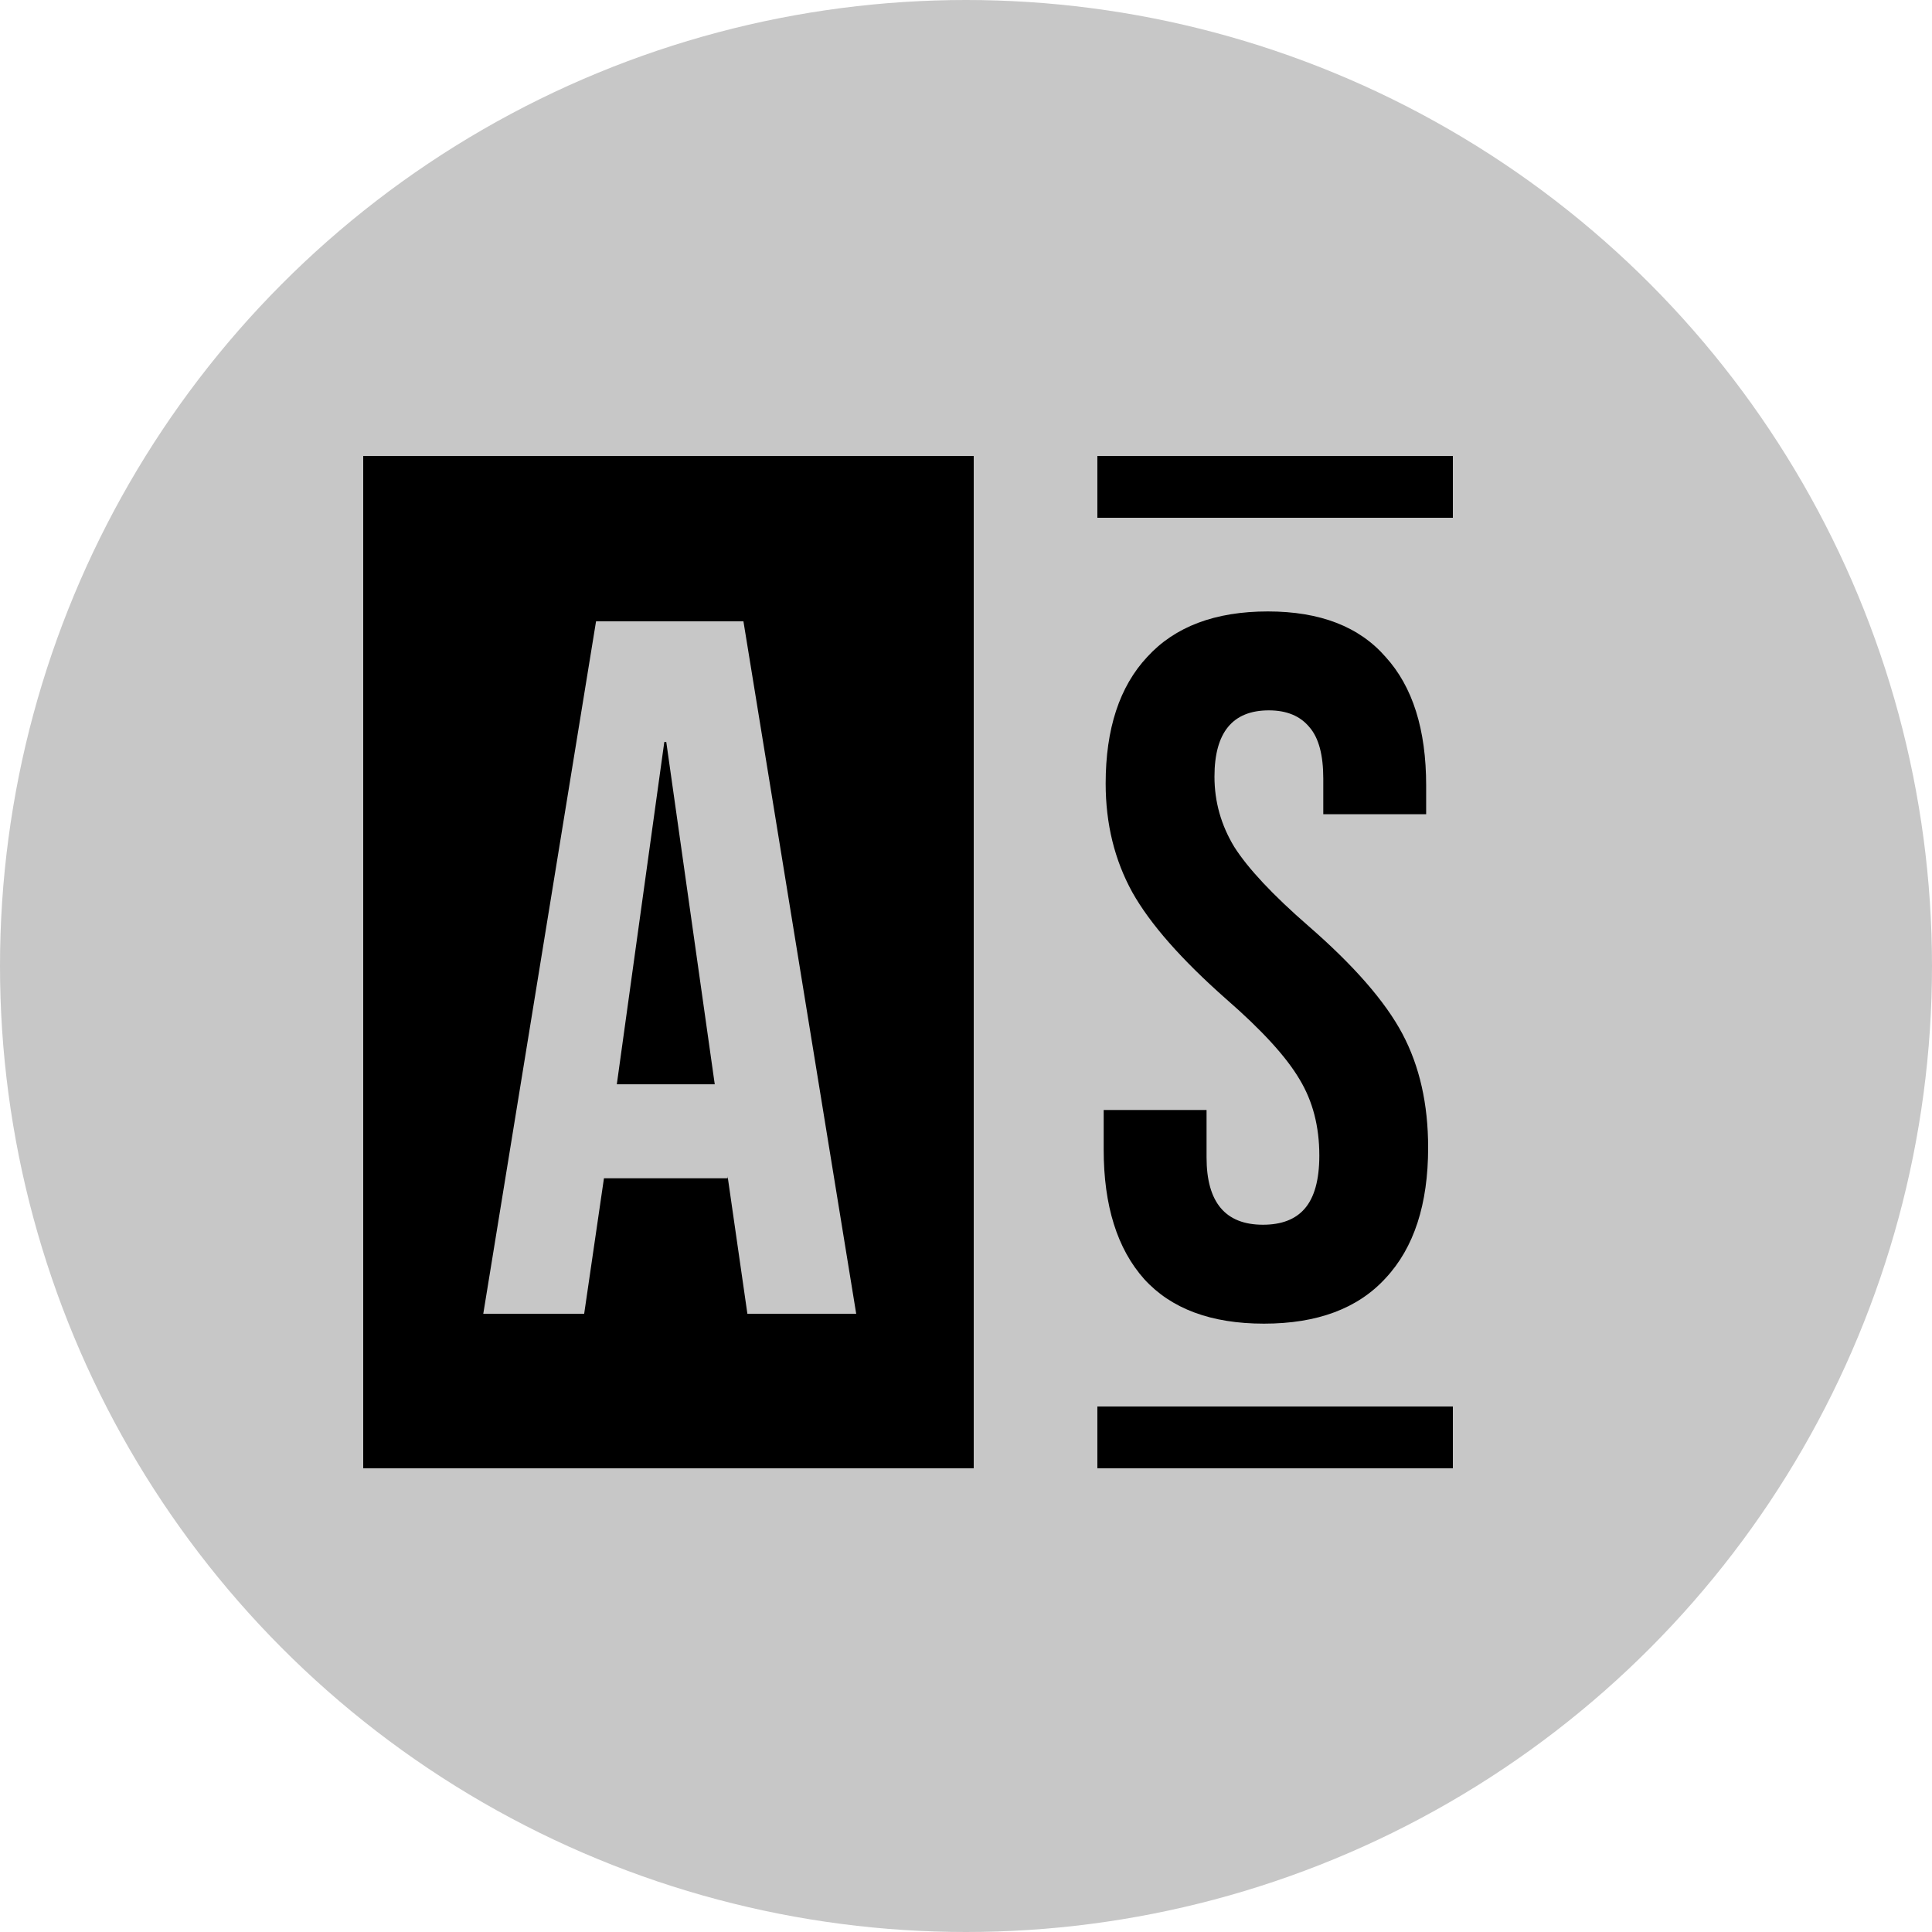
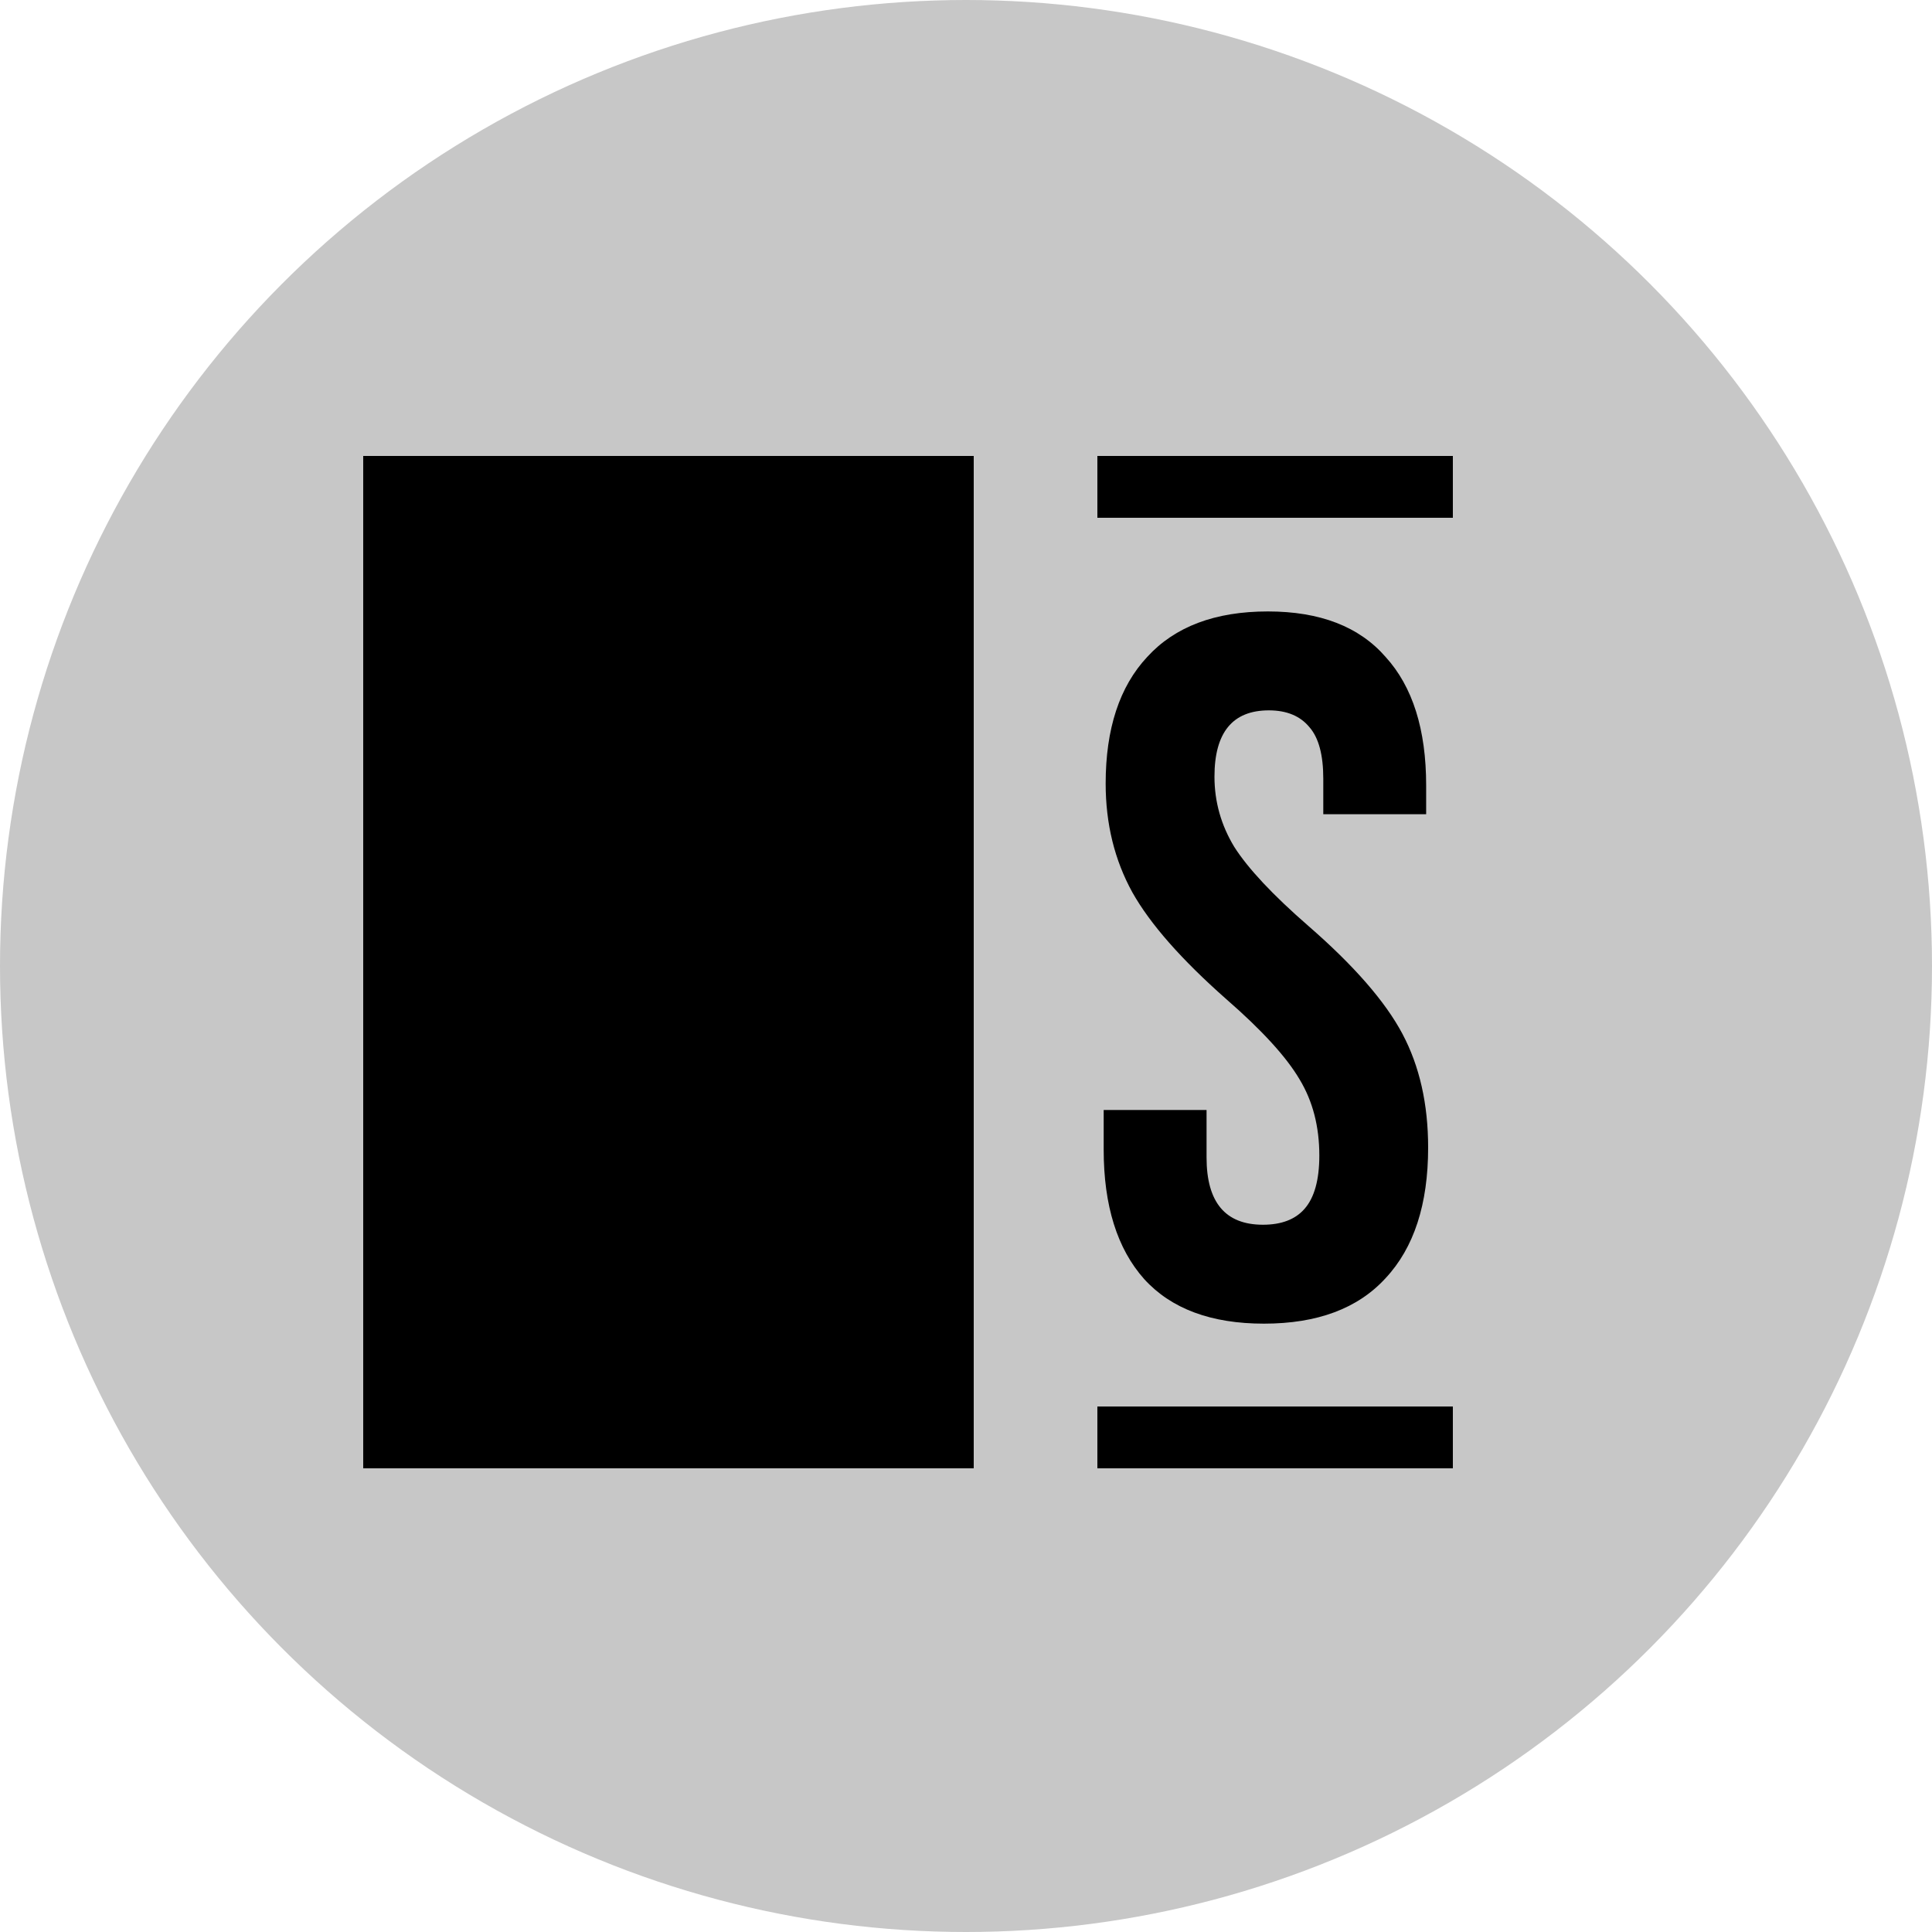
<svg xmlns="http://www.w3.org/2000/svg" width="300" height="300" viewBox="0 0 300 300" fill="none">
  <defs>
    <clipPath id="circle">
      <circle cx="150" cy="150" r="150" />
    </clipPath>
  </defs>
  <g clip-path="url(#circle)">
    <g transform="scale(1.2) translate(-25 -25)">
      <rect width="300" height="300" fill="#C7C7C7" />
      <path d="M188.552 196.28C181.725 196.28 176.563 194.36 173.064 190.52C169.565 186.595 167.816 181.005 167.816 173.752V168.632H181.128V174.776C181.128 180.579 183.56 183.48 188.424 183.48C190.813 183.48 192.605 182.797 193.8 181.432C195.08 179.981 195.72 177.677 195.72 174.52C195.72 170.765 194.867 167.48 193.16 164.664C191.453 161.763 188.296 158.307 183.688 154.296C177.885 149.176 173.832 144.568 171.528 140.472C169.224 136.291 168.072 131.597 168.072 126.392C168.072 119.309 169.864 113.848 173.448 110.008C177.032 106.083 182.237 104.12 189.064 104.12C195.805 104.12 200.883 106.083 204.296 110.008C207.795 113.848 209.544 119.395 209.544 126.648V130.36H196.232V125.752C196.232 122.68 195.635 120.461 194.44 119.096C193.245 117.645 191.496 116.92 189.192 116.92C184.499 116.92 182.152 119.779 182.152 125.496C182.152 128.739 183.005 131.768 184.712 134.584C186.504 137.4 189.704 140.813 194.312 144.824C200.2 149.944 204.253 154.595 206.472 158.776C208.691 162.957 209.8 167.864 209.8 173.496C209.8 180.835 207.965 186.467 204.296 190.392C200.712 194.317 195.464 196.28 188.552 196.28Z" fill="black" />
      <rect width="79" height="131" transform="matrix(-1 0 0 1 151 84)" fill="black" />
-       <path d="M102.128 105.4H121.2L135.792 195H121.712L119.152 177.208V177.464H103.152L100.592 195H87.536L102.128 105.4ZM117.488 165.304L111.216 121.016H110.96L104.816 165.304H117.488Z" fill="#C7C7C7" />
      <rect x="167" y="207" width="46" height="8" fill="black" />
      <rect x="167" y="84" width="46" height="8" fill="black" />
    </g>
  </g>
</svg>